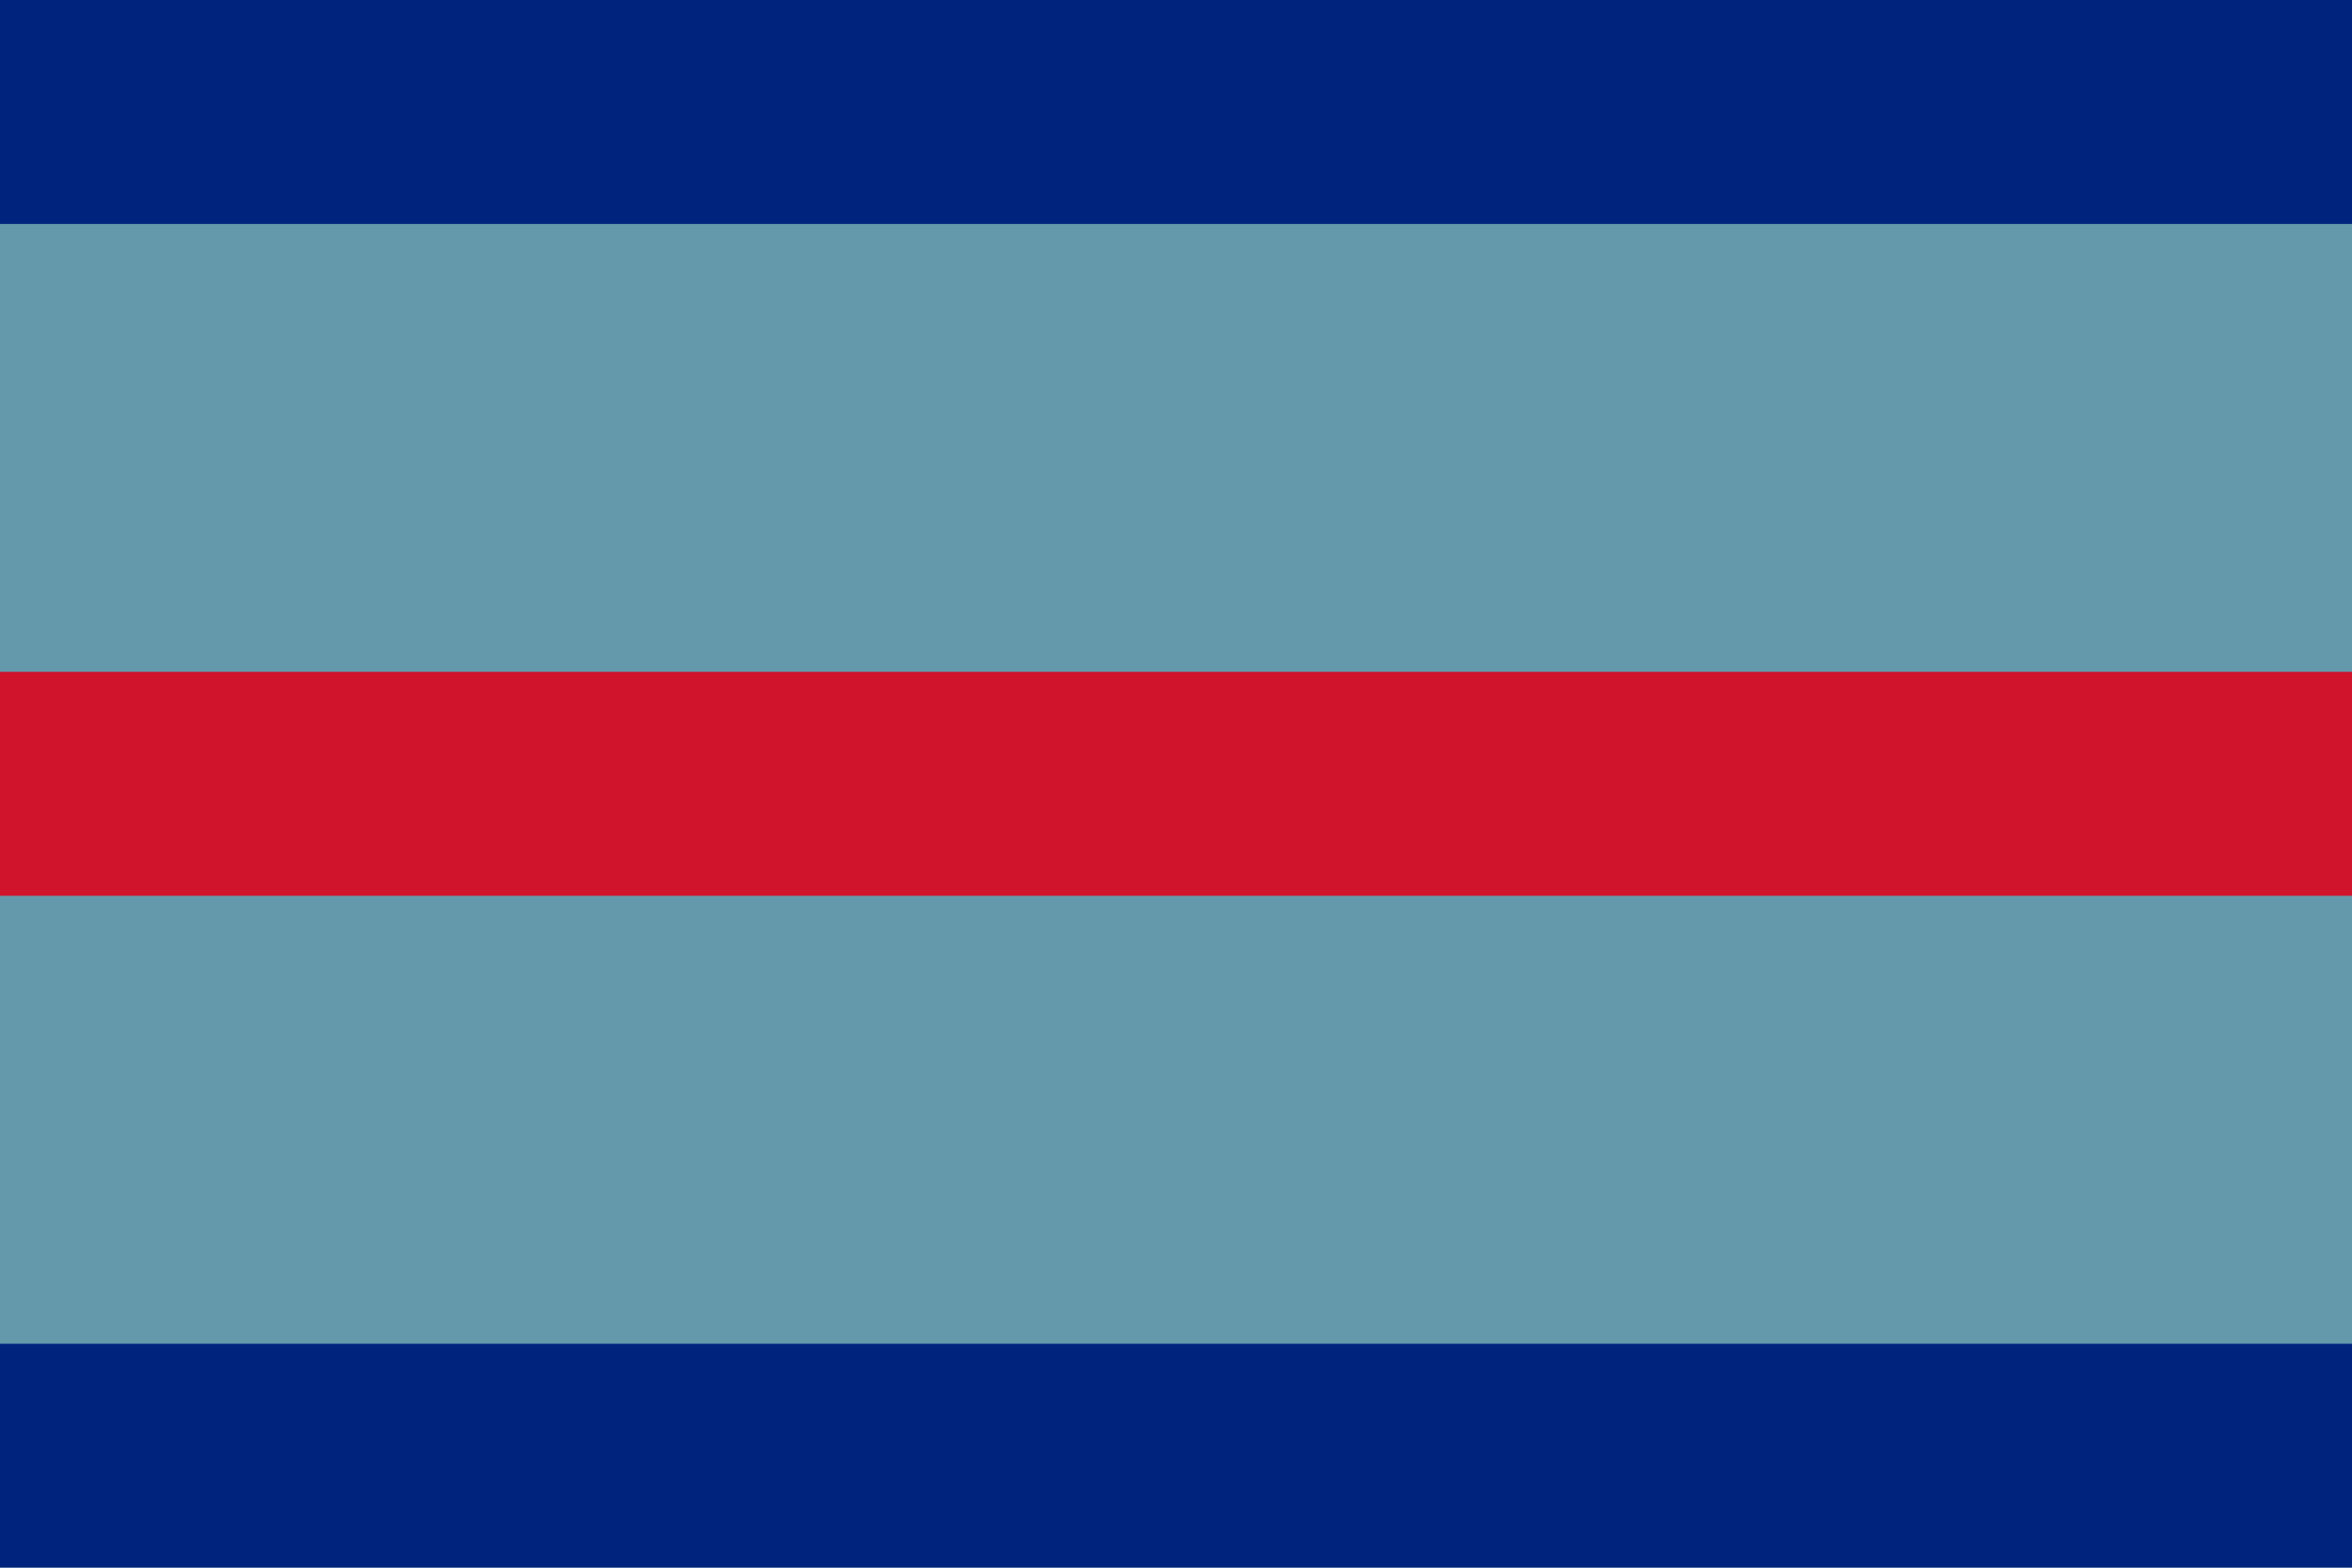
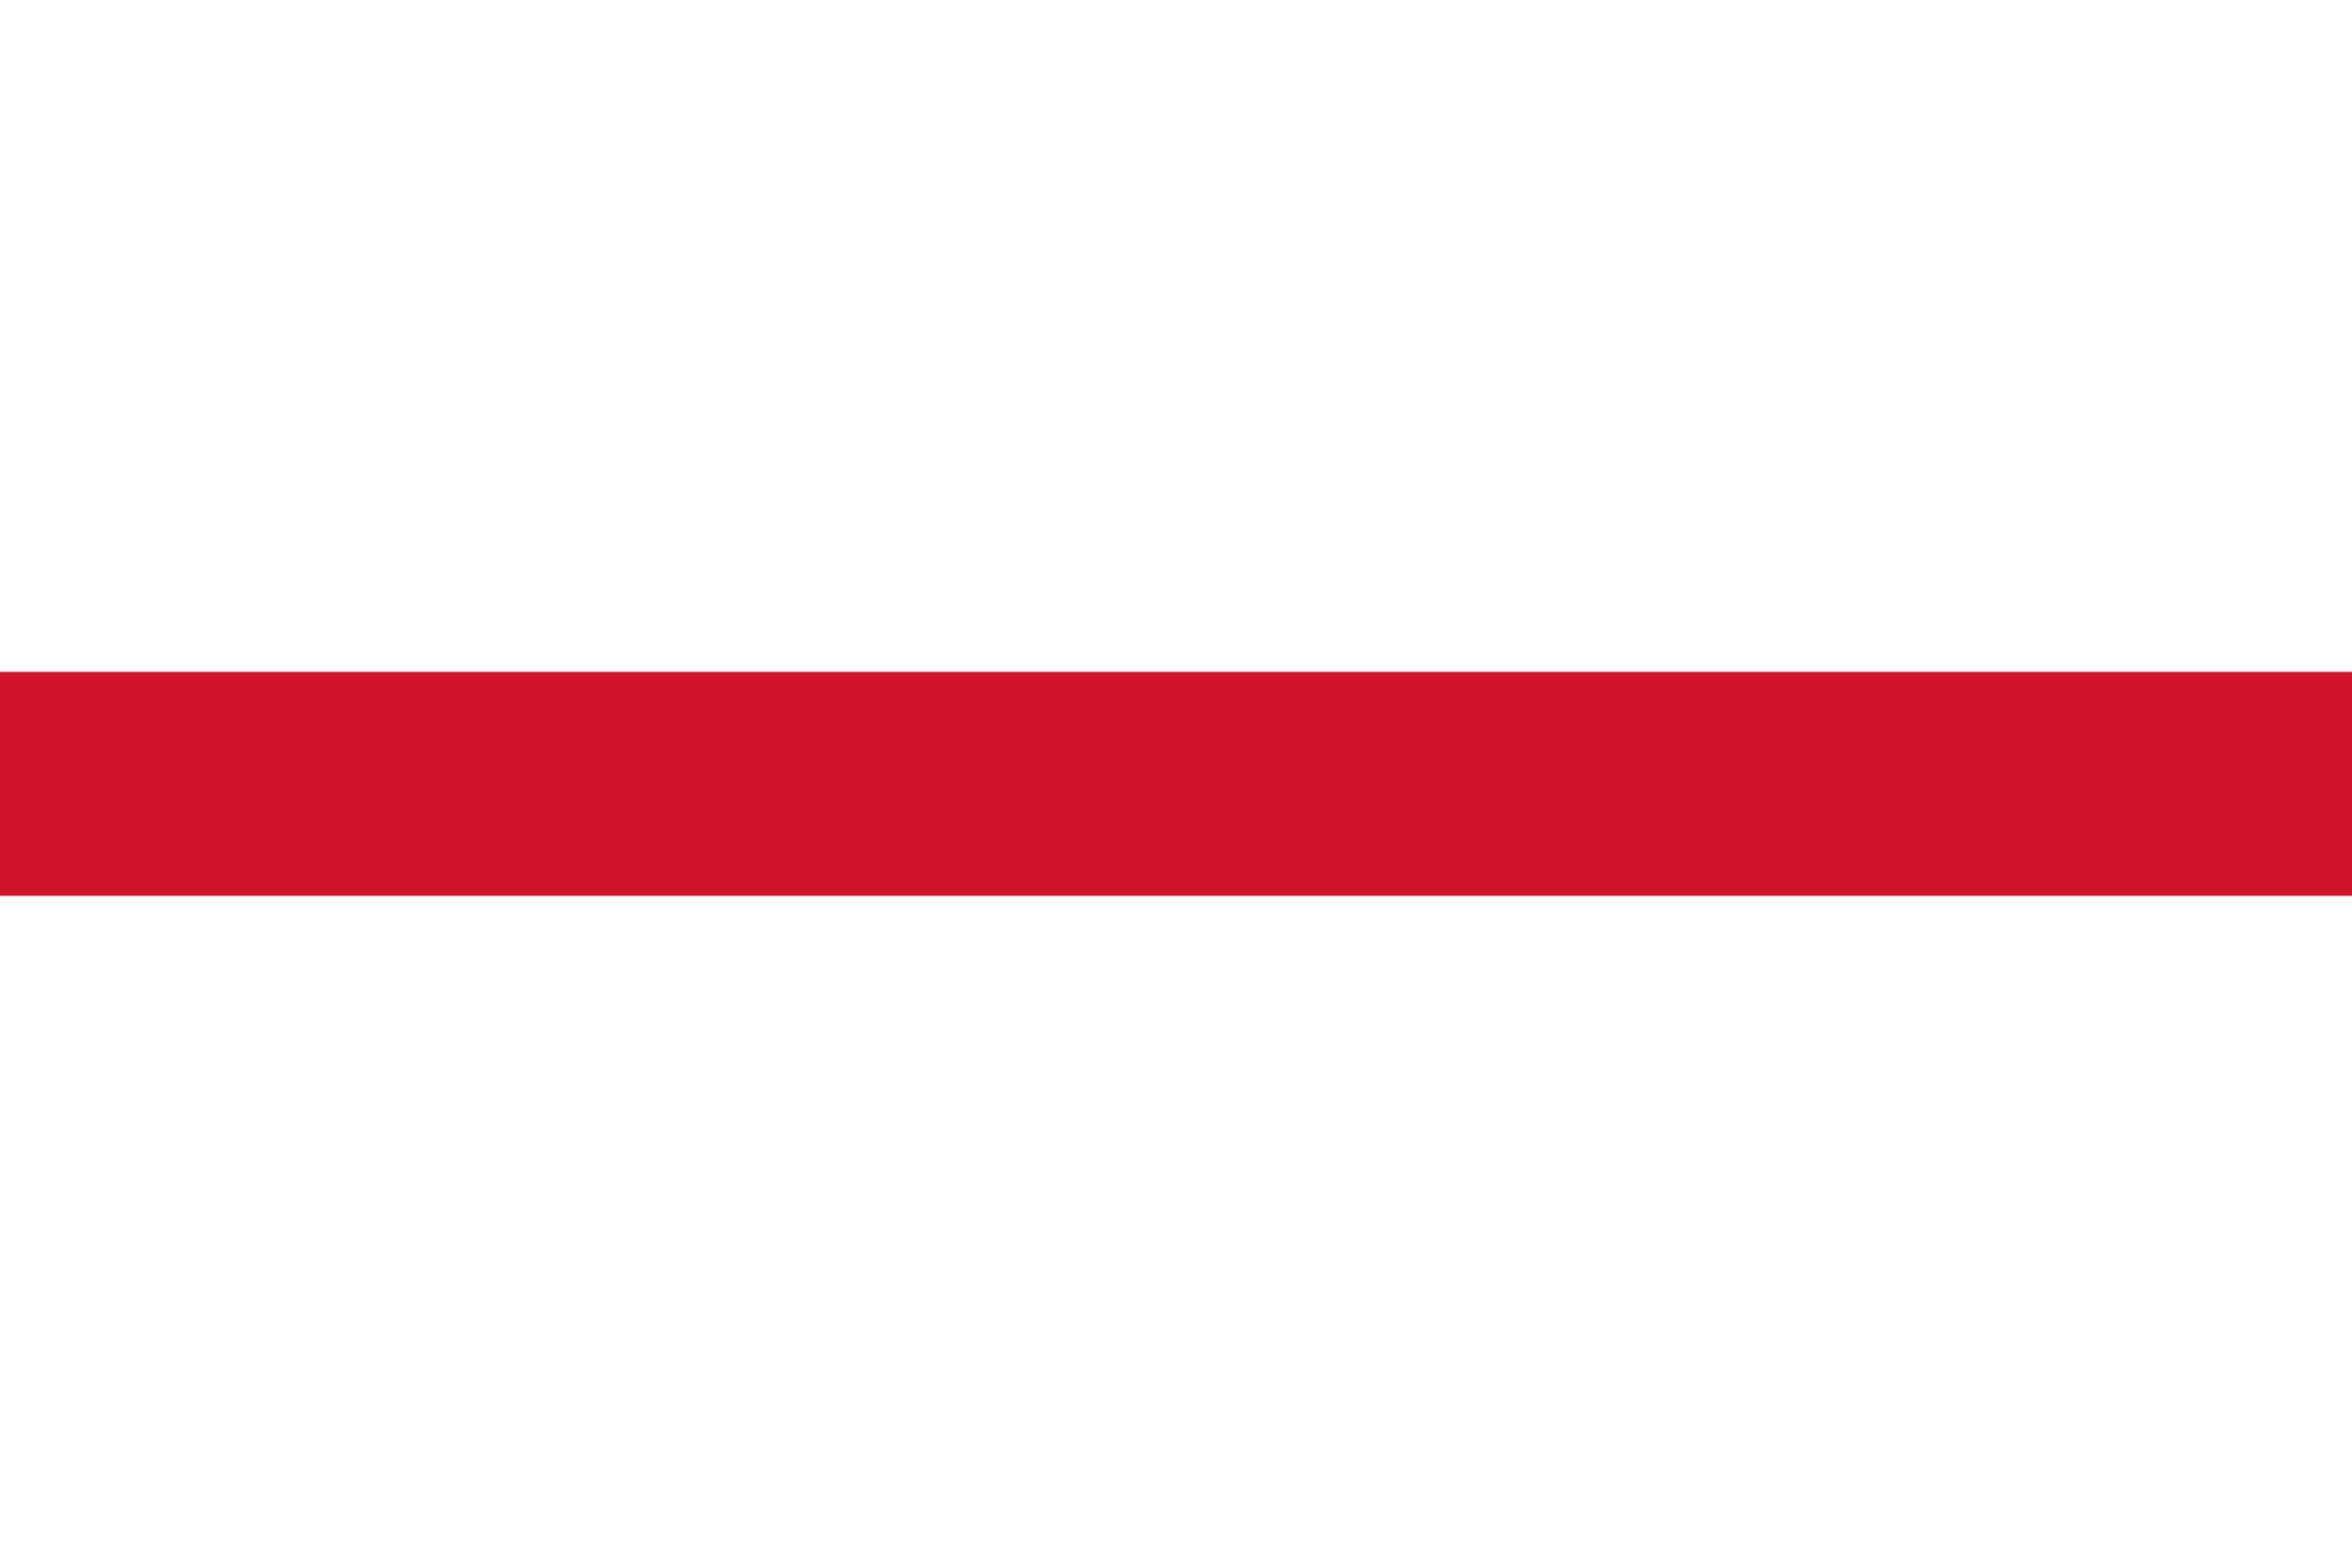
<svg xmlns="http://www.w3.org/2000/svg" version="1.0" width="315" height="210">
-   <rect width="315" height="210" fill="#00247d" />
-   <rect y="30" width="315" height="150" fill="#6399ab" />
  <rect y="90" width="315" height="30" fill="#cf142b" />
</svg>